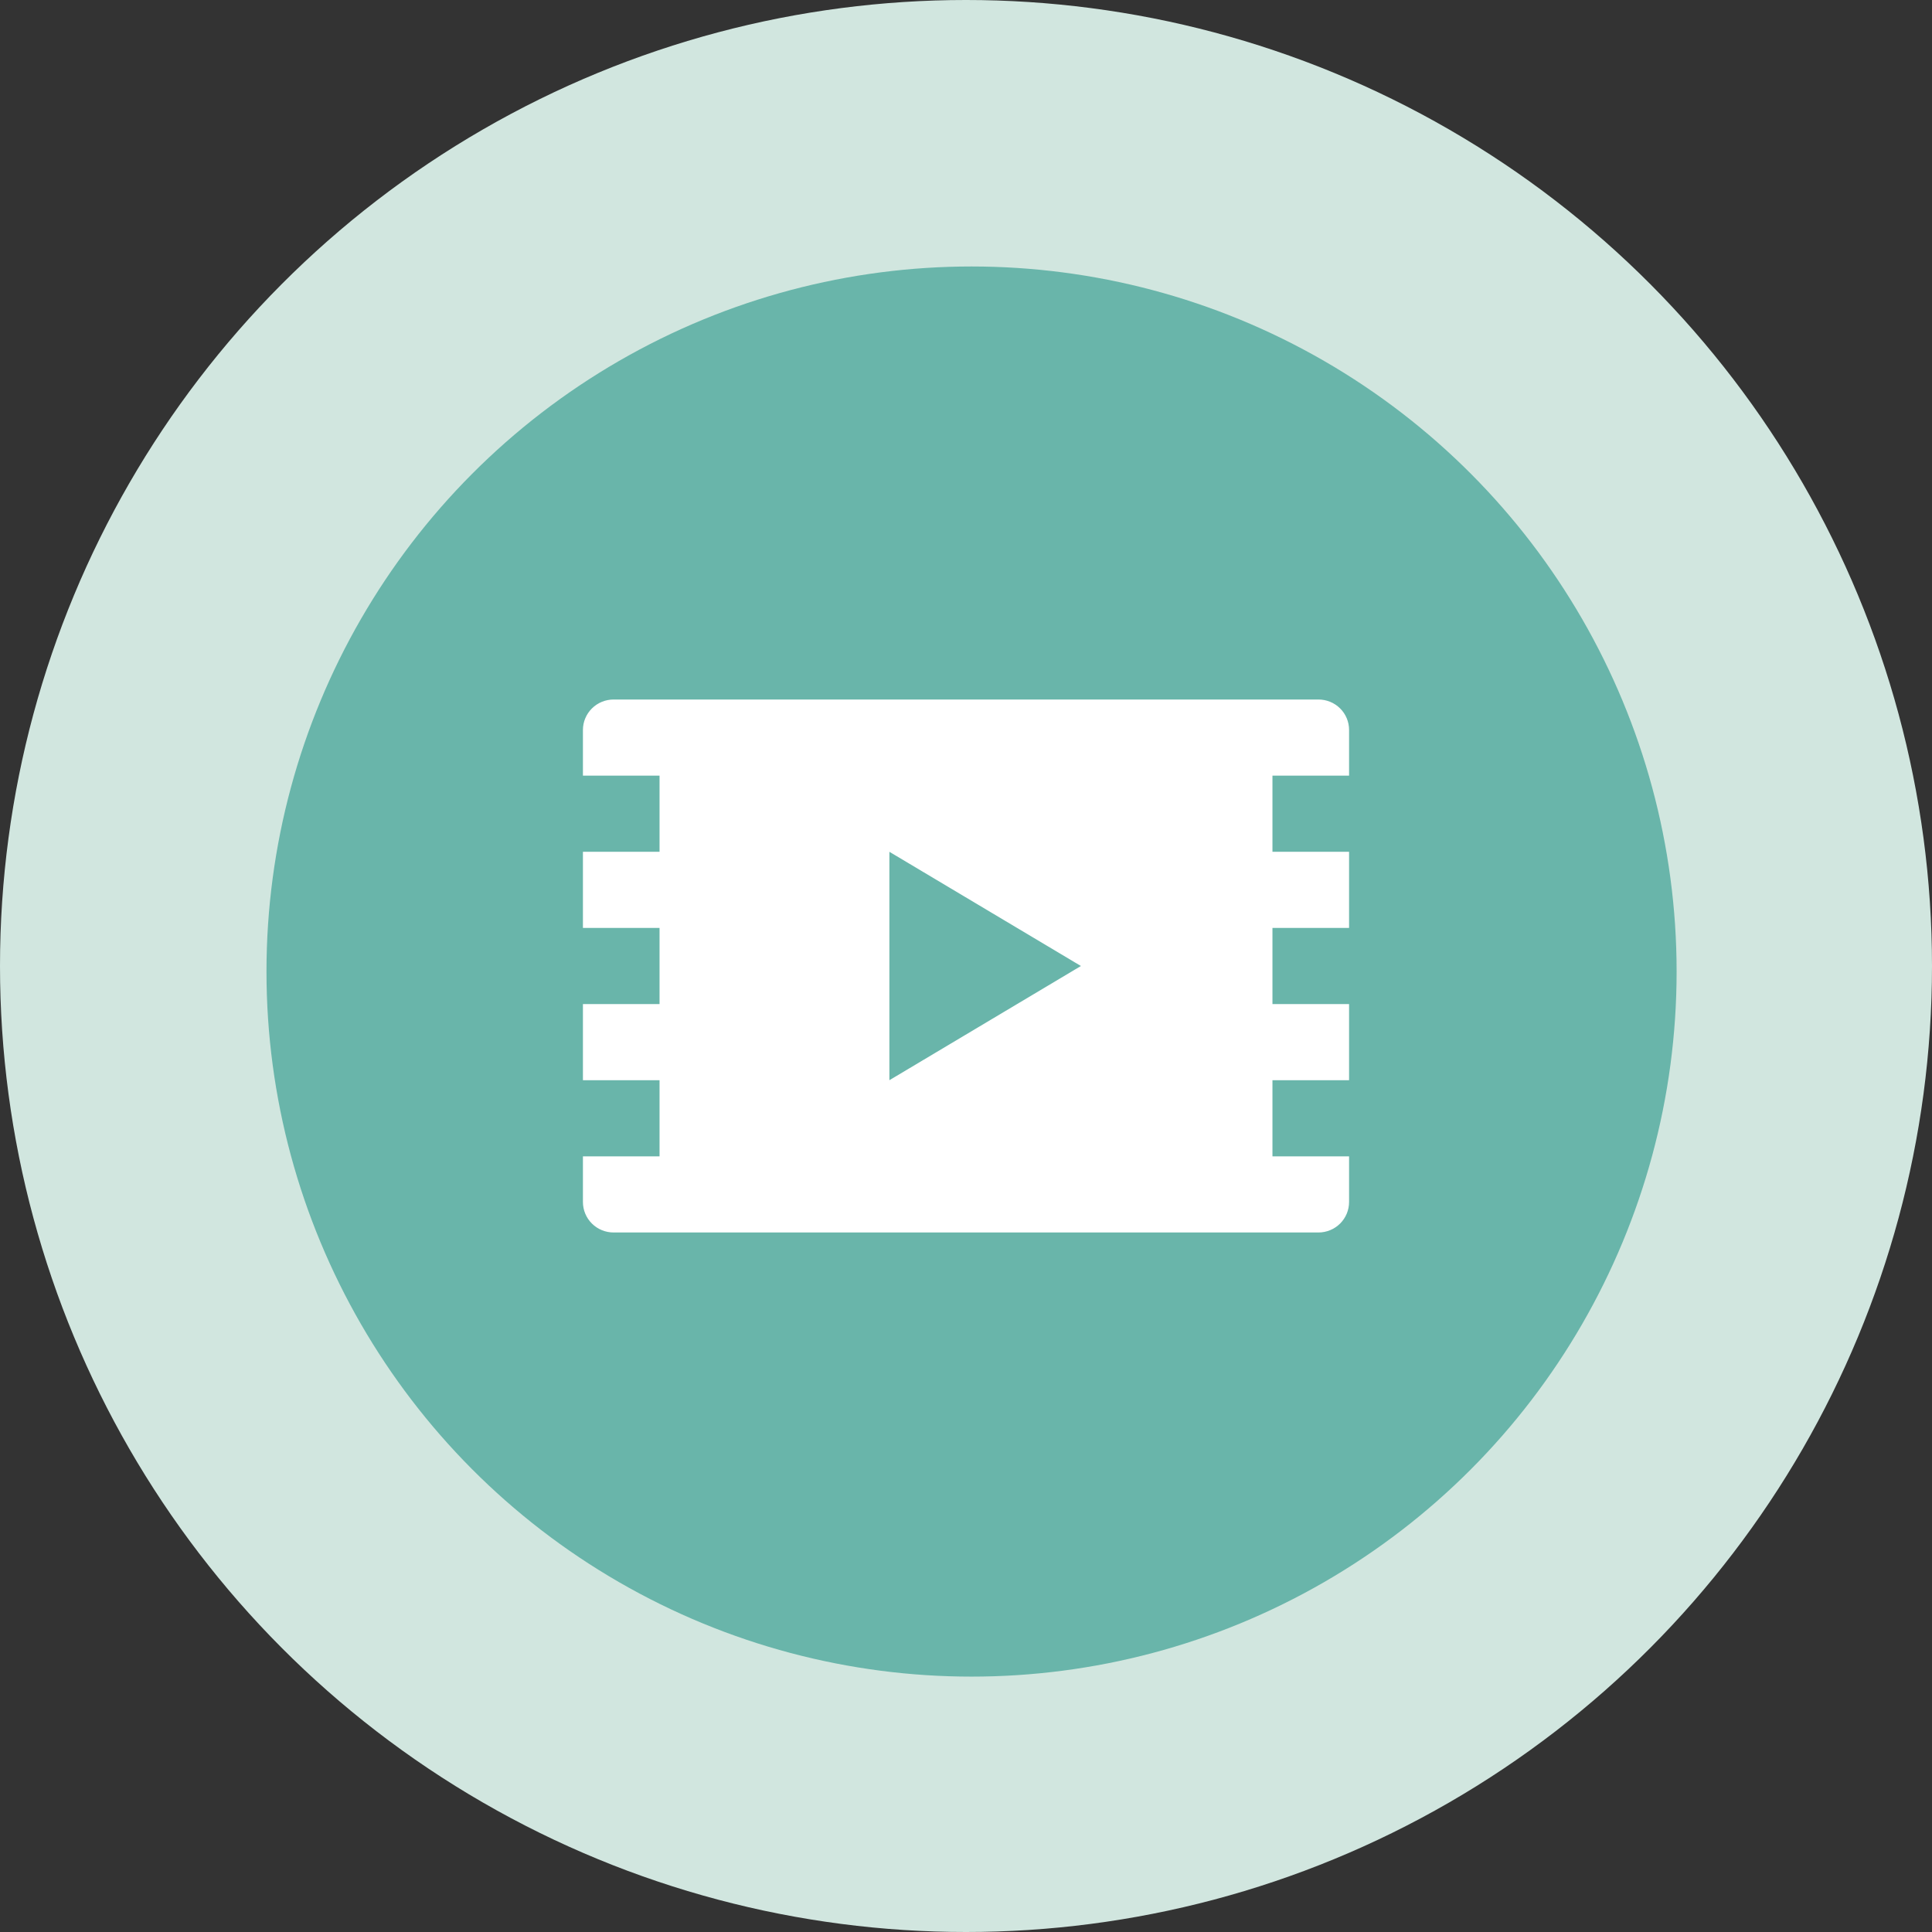
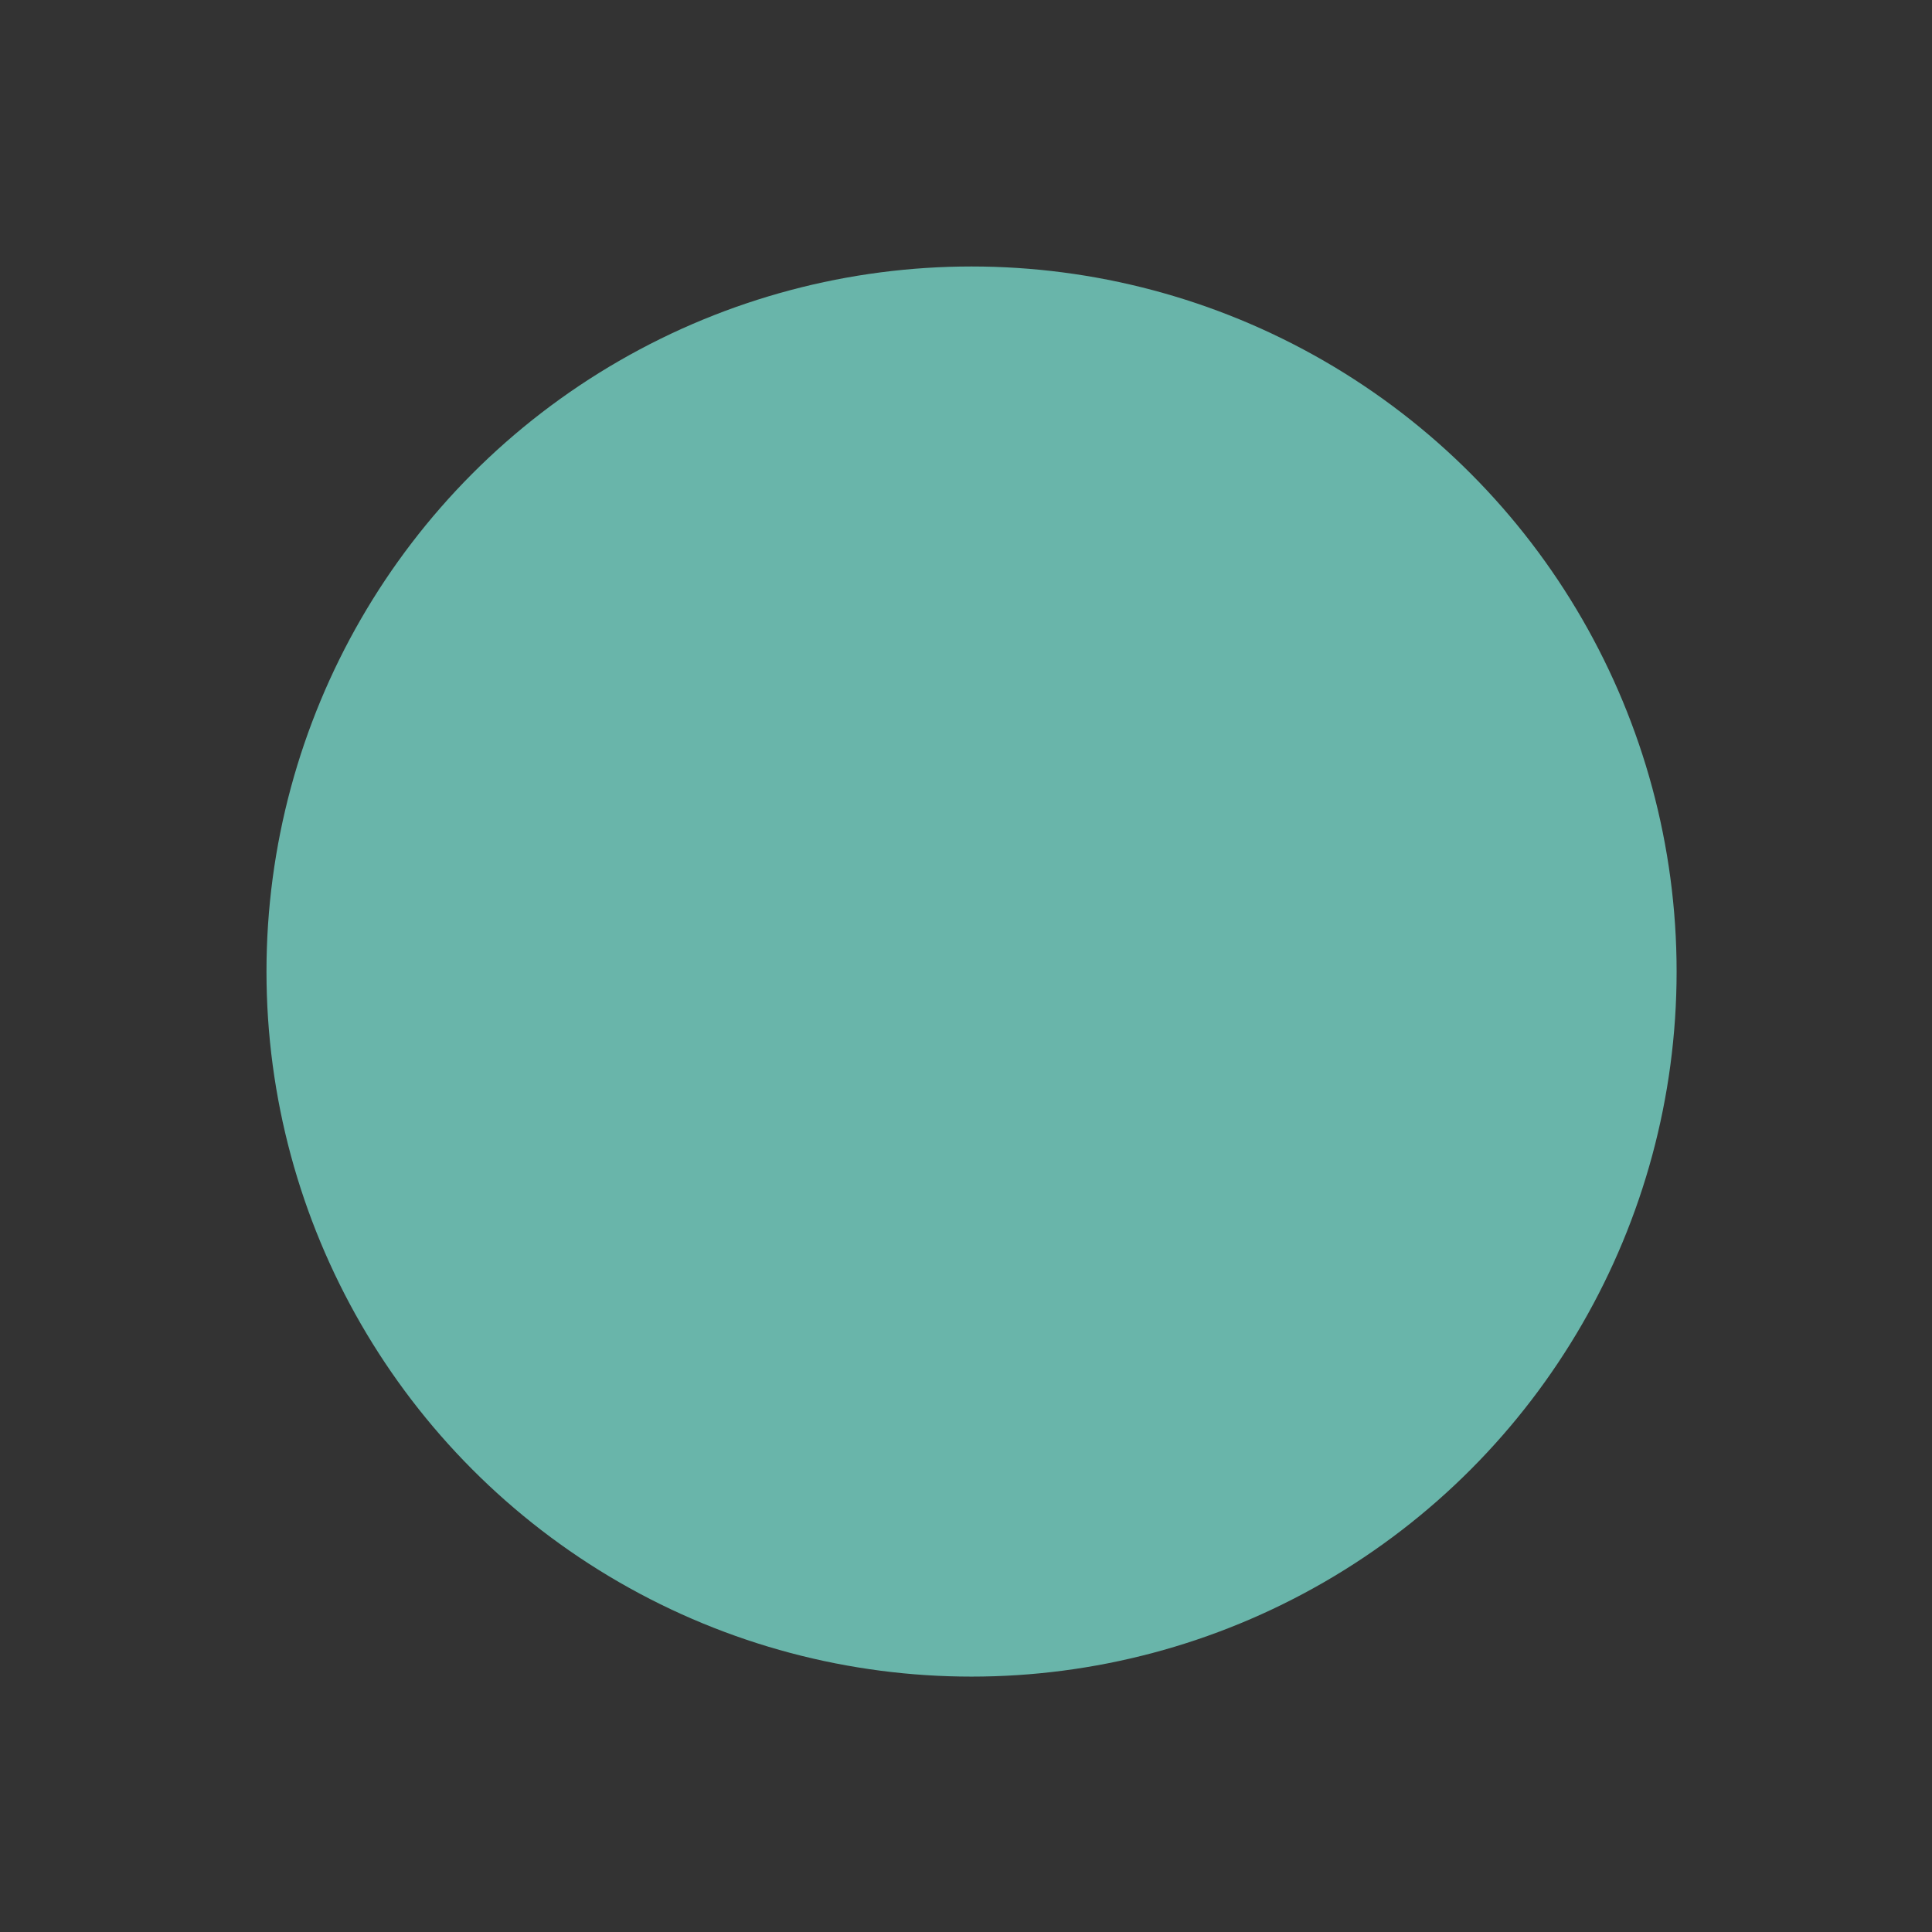
<svg xmlns="http://www.w3.org/2000/svg" width="116" height="116" viewBox="0 0 116 116" fill="none">
  <rect x="0" y="0" width="116" height="116" fill="#333333" stroke="none" />
-   <circle cx="58" cy="58" r="58" fill="#D1E6DF" />
  <circle cx="58.333" cy="58.333" r="42.333" fill="#69B5AA" />
-   <path d="M81 46.571V43.826C81 43.586 80.953 43.349 80.861 43.127C80.769 42.905 80.633 42.704 80.462 42.534C80.292 42.365 80.089 42.23 79.866 42.138C79.643 42.047 79.404 42 79.162 42H36.842C36.601 42 36.361 42.047 36.138 42.138C35.915 42.23 35.712 42.364 35.541 42.534C35.37 42.703 35.234 42.905 35.141 43.127C35.048 43.348 35 43.586 35 43.826V46.571H39.6V51.143H35V55.714H39.6V60.286H35V64.857H39.6V69.429H35V72.169C35 72.41 35.047 72.648 35.14 72.87C35.232 73.092 35.368 73.294 35.539 73.464C35.71 73.635 35.913 73.769 36.137 73.861C36.361 73.953 36.6 74 36.842 74H79.162C79.404 74 79.643 73.952 79.866 73.86C80.089 73.768 80.292 73.633 80.463 73.463C80.633 73.293 80.769 73.091 80.861 72.869C80.953 72.647 81 72.409 81 72.169V69.429H76.4V64.857H81V60.286H76.4V55.714H81V51.143H76.4V46.571H81ZM53.4 64.857V51.143L64.9 58L53.4 64.857Z" fill="white" />
</svg>